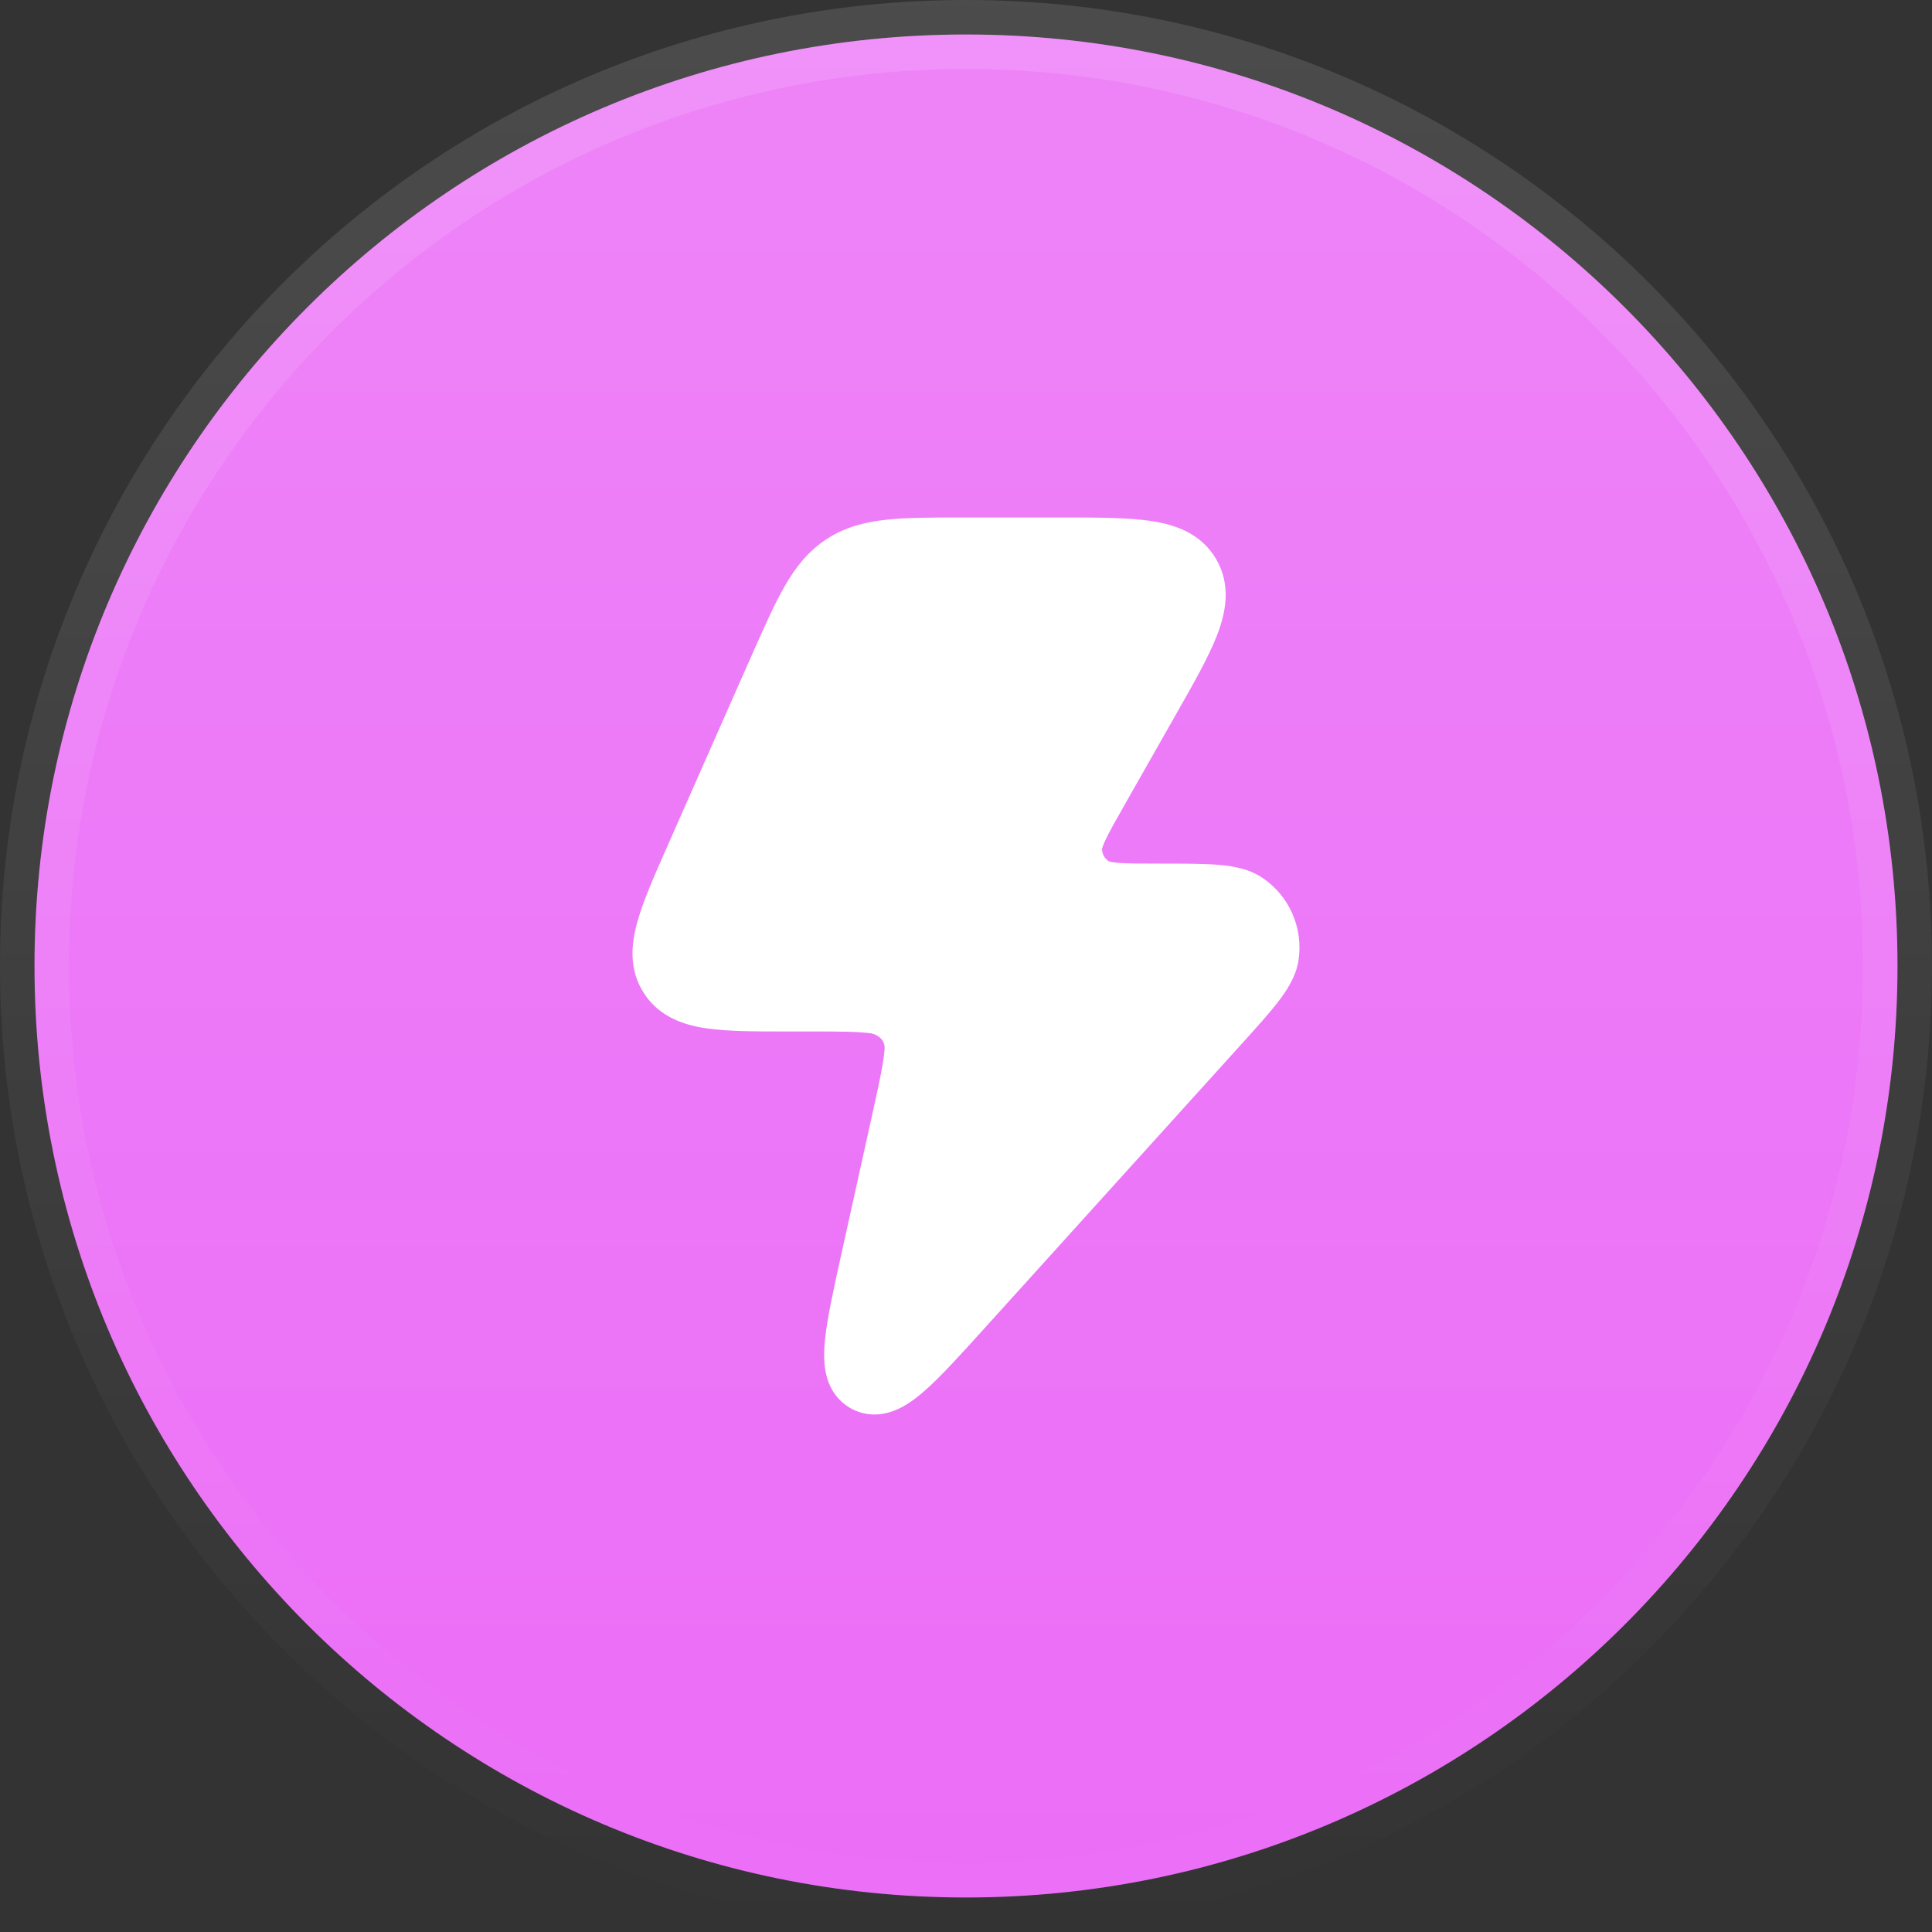
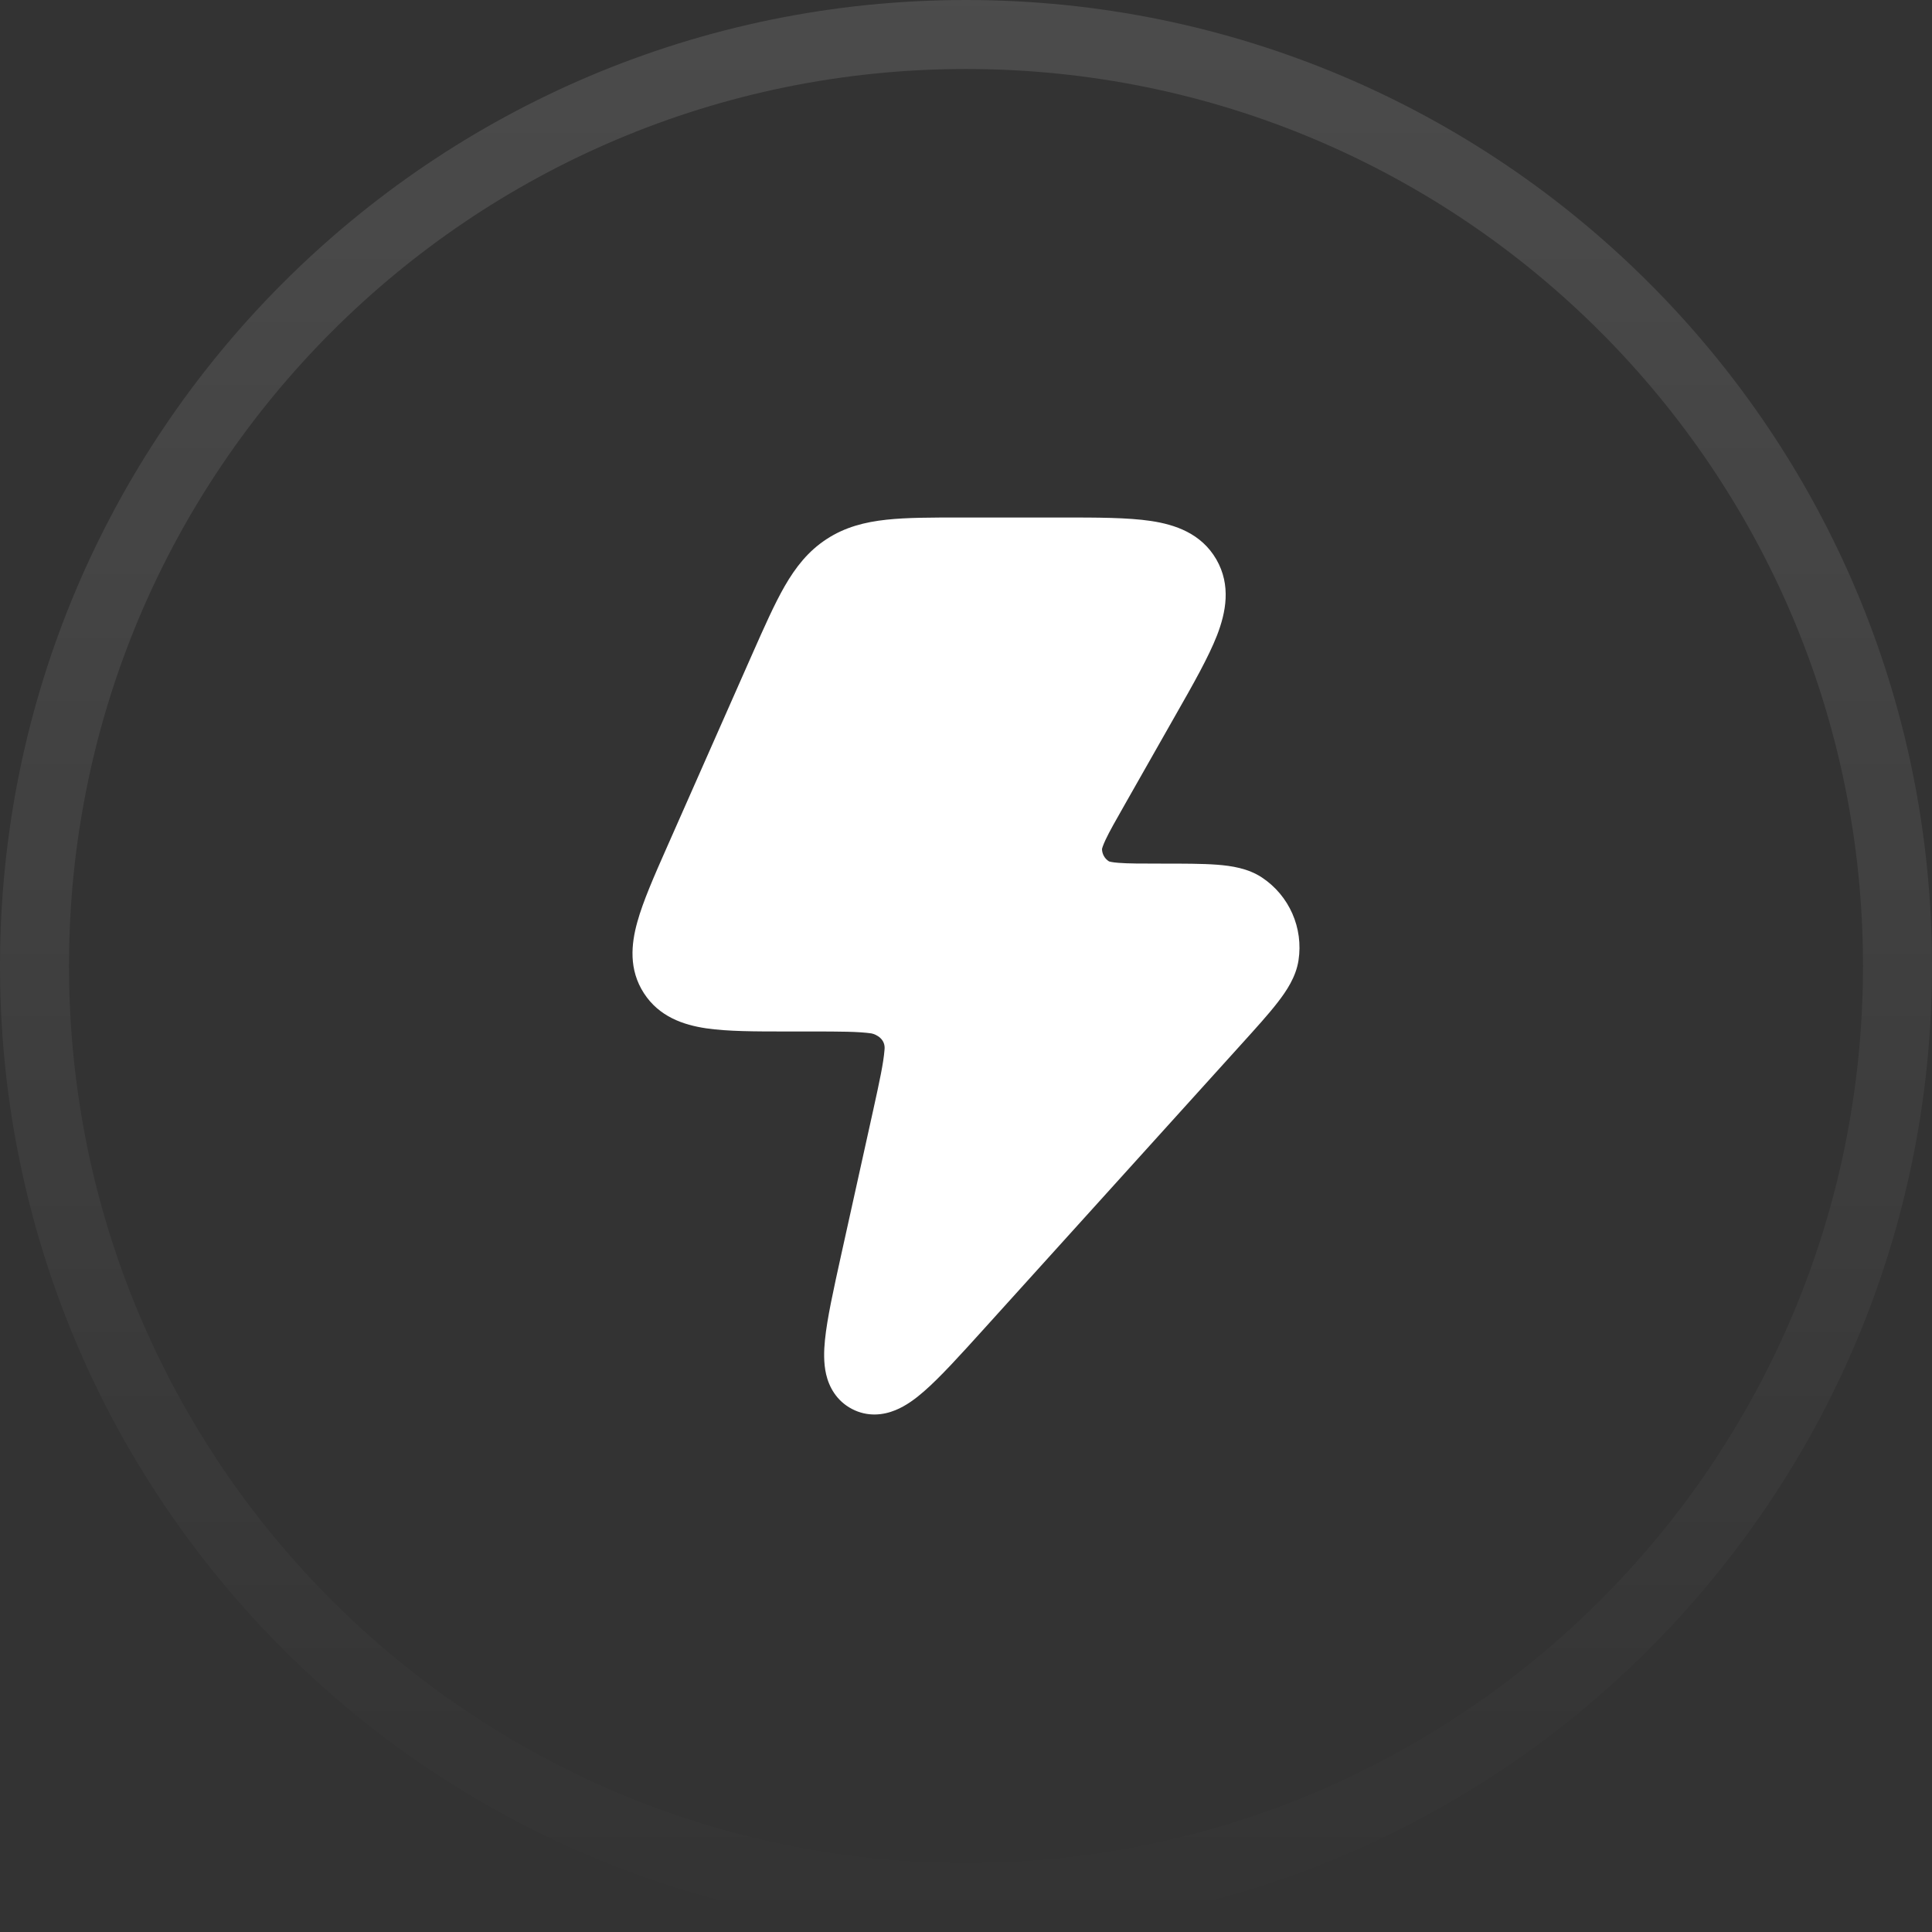
<svg xmlns="http://www.w3.org/2000/svg" width="28" height="28" viewBox="0 0 28 28" fill="none">
  <rect x="0" y="0" width="28" height="28" fill="#333333" stroke="none" />
-   <path d="M14 0.5C21.456 0.5 27.5 6.544 27.5 14C27.5 21.456 21.456 27.5 14 27.5C6.544 27.5 0.5 21.456 0.5 14C0.5 6.544 6.544 0.5 14 0.5Z" fill="#EB6DF7" />
-   <path d="M14 0.5C21.456 0.5 27.5 6.544 27.5 14C27.5 21.456 21.456 27.5 14 27.5C6.544 27.5 0.5 21.456 0.5 14C0.5 6.544 6.544 0.5 14 0.5Z" fill="url(#paint0_linear_40083_6341)" fill-opacity="0.16" />
  <path d="M14 0.5C21.456 0.5 27.5 6.544 27.5 14C27.5 21.456 21.456 27.5 14 27.5C6.544 27.5 0.5 21.456 0.5 14C0.5 6.544 6.544 0.5 14 0.5Z" stroke="url(#paint1_linear_40083_6341)" />
  <path d="M16.678 7.55C17.028 7.602 17.409 7.729 17.628 8.107C17.845 8.484 17.766 8.877 17.638 9.208C17.514 9.525 17.296 9.91 17.041 10.357L16.308 11.648C16.169 11.893 16.079 12.05 16.022 12.172C15.98 12.262 15.972 12.3 15.971 12.306C15.973 12.38 16.012 12.447 16.073 12.484C16.079 12.486 16.115 12.498 16.212 12.505C16.345 12.516 16.546 12.516 16.825 12.516C17.151 12.516 17.425 12.516 17.638 12.532C17.844 12.548 18.087 12.583 18.29 12.718C18.686 12.981 18.891 13.45 18.819 13.918C18.782 14.159 18.645 14.362 18.518 14.526C18.387 14.696 18.203 14.899 17.984 15.141L14.256 19.264C13.914 19.642 13.626 19.96 13.392 20.164C13.273 20.268 13.132 20.375 12.975 20.438C12.802 20.509 12.574 20.538 12.348 20.42C12.122 20.302 12.015 20.099 11.973 19.918C11.935 19.754 11.94 19.577 11.956 19.42C11.987 19.11 12.08 18.69 12.19 18.191L12.656 16.085C12.748 15.667 12.804 15.407 12.819 15.216C12.838 15.059 12.701 14.992 12.63 14.977C12.443 14.95 12.178 14.949 11.752 14.949L11.408 14.949C10.946 14.949 10.544 14.949 10.233 14.903C9.905 14.854 9.553 14.736 9.332 14.394C9.111 14.053 9.147 13.684 9.236 13.364C9.32 13.06 9.483 12.691 9.671 12.266L10.904 9.476L10.904 9.476C11.078 9.083 11.224 8.753 11.373 8.494C11.531 8.22 11.713 7.987 11.98 7.813C12.246 7.639 12.533 7.566 12.847 7.532C13.143 7.5 13.503 7.5 13.931 7.5L15.389 7.5H15.389C15.902 7.5 16.342 7.5 16.678 7.55Z" fill="white" />
  <defs>
    <linearGradient id="paint0_linear_40083_6341" x1="14" y1="0" x2="14" y2="28" gradientUnits="userSpaceOnUse">
      <stop stop-color="white" />
      <stop offset="1" stop-color="white" stop-opacity="0" />
    </linearGradient>
    <linearGradient id="paint1_linear_40083_6341" x1="14" y1="0" x2="14" y2="28" gradientUnits="userSpaceOnUse">
      <stop stop-color="white" stop-opacity="0.12" />
      <stop offset="1" stop-color="white" stop-opacity="0" />
    </linearGradient>
  </defs>
</svg>